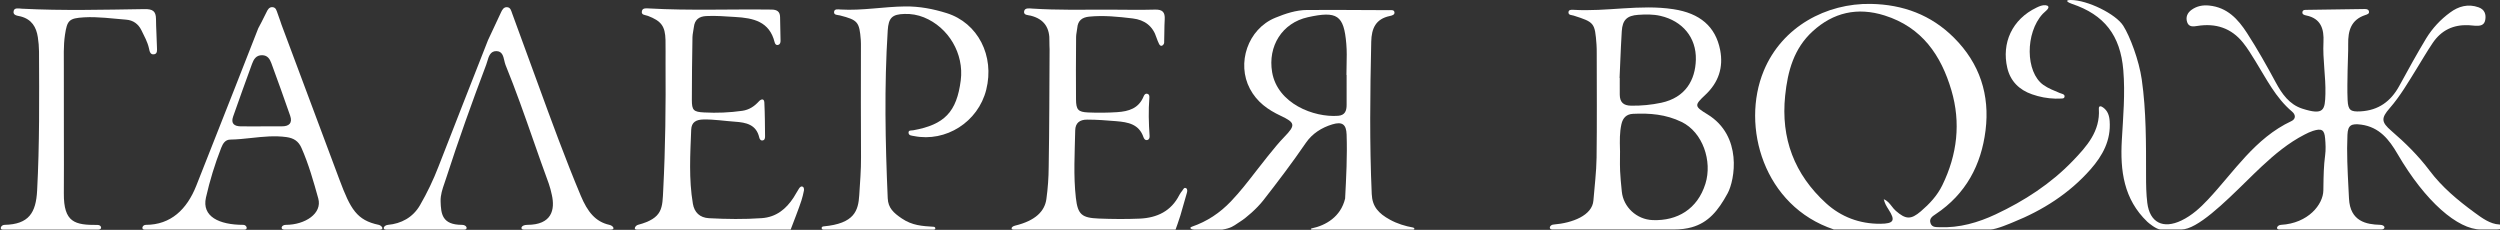
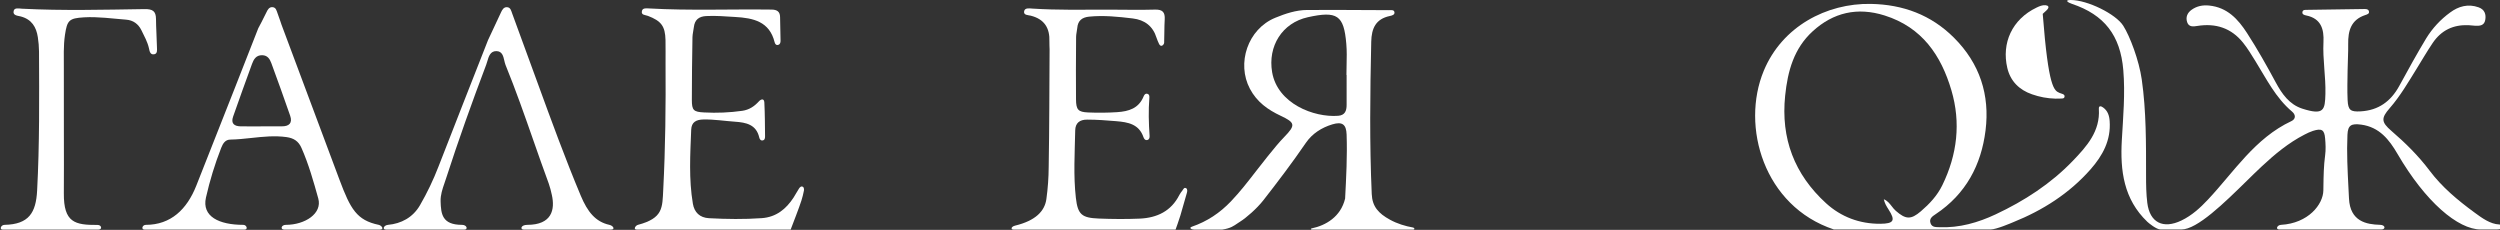
<svg xmlns="http://www.w3.org/2000/svg" width="3241" height="298" viewBox="0 0 3241 298" fill="none">
  <rect x="0" y="0" width="3241" height="298" fill="#333333" stroke="none" />
  <path d="M1359.53 216.09C1359.46 230.141 1358.45 244.171 1356.53 258.09C1354.36 273.82 1342.38 286.103 1316 292.5C1310.59 293.811 1310 297.65 1314 297.65H1524C1524 297.65 1528.93 284.01 1530.24 279.41C1533 269.67 1535.94 259.97 1538.62 250.21C1539.24 248.1 1539.69 245.11 1537.62 243.96C1535.02 242.51 1533.98 245.57 1532.71 247.19C1531.26 248.925 1529.98 250.801 1528.9 252.79C1518.32 273.71 1500.01 282.42 1477.54 283.42C1459.92 284.17 1442.19 284.03 1424.54 283.33C1402.6 282.45 1397.25 278.29 1394.78 256.73C1391.44 227.61 1393.34 198.26 1393.91 169C1394.1 159.46 1399.67 155.02 1409.43 155.08C1421.96 155.08 1434.45 156.03 1446.96 157.08C1462.55 158.38 1476.59 160.89 1482.42 177.89C1483.12 179.94 1484.65 182.14 1487.33 181.52C1490.01 180.9 1490.48 178.36 1490.33 176.11C1489.21 159.8 1488.73 143.51 1490.01 127.19C1490.19 124.97 1490.17 122.38 1487.44 121.62C1484.71 120.86 1483.33 123.14 1482.51 125.14C1476.2 140.46 1463.46 144.41 1448.2 145.41C1435.69 146.216 1423.14 146.343 1410.61 145.79C1397.77 145.21 1395.08 142.35 1394.94 128.92C1394.69 103.48 1394.86 78.014 1395.03 52.587V52.57L1395.06 47.85C1395.08 43.95 1396.24 40.07 1396.57 36.16C1397.37 26.68 1402.77 22.48 1412.09 21.56C1430.99 19.7 1449.68 21.66 1468.35 23.89C1483.91 25.74 1494.66 33.81 1499.35 49.04C1500.25 51.709 1501.32 54.318 1502.56 56.85C1503.29 58.45 1504.72 59.97 1506.44 59.24C1507.15 58.886 1507.77 58.372 1508.25 57.738C1508.73 57.105 1509.05 56.37 1509.2 55.59C1509.59 45.47 1509.32 35.32 1509.93 25.22C1510.49 15.88 1507.2 12.14 1497.2 12.45C1477.26 13.06 1457.33 12.5 1437.33 12.5C1404.26 12.54 1371.14 13.26 1338.14 11.12C1334.39 10.87 1328.71 9.89 1327.71 14.44C1326.56 19.86 1332.81 19.46 1336.14 20.29C1354.04 24.78 1361.13 36.52 1360.45 53.96C1360.31 57.33 1360.69 60.71 1360.69 64.09C1360.39 114.76 1360.39 165.43 1359.53 216.09Z" fill="white" />
  <path fill-rule="evenodd" clip-rule="evenodd" d="M1595.86 260.97C1581.37 276.13 1564.87 287.12 1545.21 293.86C1540.58 295.575 1545 297.65 1548 297.65H1584.5C1595.5 296 1599.63 292.721 1604.46 289.454C1605.6 288.684 1606.8 287.875 1608.17 287.02C1615.26 282.59 1629.22 270.61 1637.69 259.78C1656.77 235.37 1675.45 210.73 1692.94 185.17C1701.21 173.16 1713.29 165.47 1727.21 161.24C1740.13 157.32 1745.3 161.25 1745.75 174.41C1746.7 202.106 1745.25 229.755 1743.81 257.402V257.404V257.405V257.407C1738.13 281.16 1718.66 292.288 1700.5 296.077C1698.5 296.5 1699.73 297.65 1700.5 297.65H1832C1834.5 297.65 1833.81 295.302 1832 294.979C1821.65 293.132 1811.45 290.032 1802 284.85C1786.85 276.57 1779.04 267.65 1778.33 251.7C1775.39 185.86 1776.21 120.02 1777.67 54.16C1778.05 36.95 1783.34 24.53 1801.94 20.7C1804.5 20.18 1808.37 19.2 1807.76 15.79C1807.24 12.909 1804.41 13.033 1801.95 13.141C1801.5 13.161 1801.07 13.18 1800.66 13.18C1794.46 13.15 1788.26 13.117 1782.05 13.084C1752.91 12.93 1723.76 12.775 1694.61 12.94C1680.15 13.02 1666.49 17.62 1653.3 23.02C1617.48 37.68 1602.91 82.21 1620.41 115.13C1629.58 132.38 1643.64 142.26 1660.34 150.13C1679.24 159.03 1679.78 162.26 1665 177.48C1658.06 184.612 1651.83 192.316 1645.57 200.042L1645.57 200.043L1645.57 200.044L1645.57 200.045C1644.72 201.104 1643.86 202.162 1643 203.22C1637.97 209.412 1633.1 215.717 1628.22 222.022C1617.91 235.35 1607.59 248.683 1595.86 260.97ZM1745.52 97.15H1745.75V97.17C1745.74 110.103 1745.74 123.027 1745.76 135.94C1745.78 143.44 1743.77 149.42 1734.84 150.11C1703.18 152.54 1656.11 134.25 1649.18 93.54C1643.46 59.92 1662.1 29.7 1695.54 22.31C1733.52 13.91 1742.23 19.64 1745.34 56.71C1746.15 65.923 1745.93 75.169 1745.72 84.418L1745.72 84.431C1745.62 88.671 1745.52 92.912 1745.52 97.15Z" fill="white" />
-   <path d="M1067.5 293.5C1108 289.85 1112.72 272.854 1113.95 252.79C1114.95 236.52 1116.35 220.29 1116.22 203.92C1115.85 156.63 1116.11 109.33 1116.11 62.03C1116.11 58.66 1116.2 55.26 1115.94 51.9C1114.13 28.37 1112.03 25.96 1088.94 20.01C1085.88 19.22 1080.78 19.78 1081.29 15.34C1081.78 11.1 1086.67 12.16 1089.81 12.34C1117.81 13.96 1145.49 8.65 1173.43 8.34C1192.03 8.12 1209.79 11.55 1227.19 16.99C1267.8 29.67 1289.62 72.39 1278.55 116.36C1268.02 158.22 1226.24 184.64 1184.8 176.36C1182.07 175.82 1178.36 175.83 1177.89 172.62C1177.25 168.35 1181.43 169.34 1183.89 168.9C1224.54 161.57 1240.3 145.04 1245.52 104.15C1249.92 69.73 1229.83 35.52 1197.71 22.48C1189.76 19.275 1181.22 17.776 1172.65 18.08C1156.52 18.49 1151.89 23.08 1150.85 39.42C1146.24 111.96 1147.7 184.5 1150.85 257.05C1151.4 269.69 1158.5 276 1168.85 283.05C1182.66 292.458 1195.59 293.056 1210.5 294C1213.04 294.161 1213.5 297.65 1210.5 297.65H1067.5C1064.5 297.65 1064.23 293.795 1067.5 293.5Z" fill="white" />
  <path d="M827 291.5C859.82 282.81 858.608 269.317 859.82 245.87C862.64 191.33 863.19 136.76 862.82 82.17C862.74 72.03 863.02 61.89 862.76 51.77C862.29 33.86 857.23 27.21 839.95 20.58C836.6 19.29 830.67 19.79 832.28 13.94C833.28 10.16 837.97 10.79 841.28 10.94C894.28 13.94 947.34 11.7 1000.37 12.42C1007.2 12.51 1011.2 14.93 1011.3 22.17C1011.44 32.3 1011.81 42.43 1011.9 52.56C1011.9 54.72 1011.65 57.25 1009.03 58.11C1006.03 59.11 1004.72 56.76 1004.22 54.71C997.58 27.85 976.65 23.33 953 22C940.47 21.27 928 20.14 915.44 20.82C906.06 21.32 900.61 25.66 899.54 35.07C899.04 39.53 897.78 43.96 897.71 48.42C897.28 75.42 896.89 102.47 896.92 129.49C896.92 143 899.08 145.08 912.79 145.77C929.309 146.672 945.877 145.965 962.26 143.66C971.35 142.34 977.97 137.83 983.9 131.33C986.28 128.72 990.57 126.98 990.9 132.82C991.64 147.41 991.66 162.03 991.81 176.64C991.81 178.74 991.64 181.43 988.89 182.02C986.14 182.61 984.76 180.34 984.27 178.18C980.43 161.42 967.17 158.76 952.92 157.78C939.29 156.84 925.77 154.64 912 154.89C902.43 155.07 896.45 158.33 896.07 168.15C894.83 200.15 892.84 232.29 898.26 264.15C900.14 275.2 907.05 282.22 919.17 282.88C941.97 284.1 964.77 284.43 987.55 282.81C1006.23 281.48 1019.06 271.02 1028.79 256.12C1031.26 252.34 1033.28 248.27 1035.79 244.49C1036.97 242.68 1038.79 240.68 1041.17 242.39C1042.17 243.12 1042.51 245.52 1042.23 246.99C1041.38 251.414 1040.28 255.784 1038.93 260.08C1036.22 268.68 1028.21 289.23 1025 297.65H825.5C820.5 297.65 823.853 292.333 827 291.5Z" fill="white" />
  <path d="M568.57 215.66C561.877 233.044 553.829 249.876 544.5 266C535.171 282.124 519.93 289.961 503 291.5C497.5 292 495 297.65 500.5 297.65H602C607 297.65 605.414 291.5 599 291.5C573 291.5 571.713 277.244 571.2 261.12C570.933 252.717 573.621 244.937 576.294 237.201C576.923 235.38 577.551 233.563 578.14 231.74C594.2 182.03 611.8 132.83 630.3 83.96C630.818 82.592 631.265 81.071 631.722 79.51C633.576 73.186 635.618 66.222 643.43 66.27C650.988 66.337 652.426 72.603 653.794 78.57C654.265 80.624 654.728 82.642 655.43 84.36C668.527 116.483 679.97 149.173 691.412 181.864C697.958 200.564 704.504 219.265 711.36 237.86C713.004 242.643 714.34 247.526 715.36 252.48C719.8 271.9 715.36 291.5 683.5 291.5C675 291.5 674 297.65 679 297.65H792C798 297.65 795.06 292.624 790 291.5C772 287.5 761.71 274.699 752.92 253.74C732.86 205.91 714.89 156.68 697.13 108.02C686.143 77.873 675.11 47.733 664.03 17.6C662.66 14.06 662.08 9.36 656.92 9.3C653 9.26 651.08 12.68 649.68 15.68L632.68 52C611.07 106.47 590 161.13 568.57 215.66Z" fill="white" />
  <path fill-rule="evenodd" clip-rule="evenodd" d="M254.36 241.01C242.282 271.328 221.5 291.5 189 291.5C184.5 291.5 182.5 297.65 187.5 297.65H317C322 297.65 319.681 291.5 315.5 291.5C284 291.5 261.458 280.716 267 256.12C271.949 234.153 278.562 212.594 286.78 191.63C289.04 185.89 292.07 181.07 298.47 180.97C307.641 180.823 316.773 179.838 325.91 178.852C341.013 177.222 356.131 175.591 371.47 177.74C380.95 179.11 386.95 183.02 390.82 191.74C400.212 212.964 406.403 235.106 412.602 257.274C418.045 276.741 395.5 291.5 370.5 291.5C364.5 291.5 363 297.65 368.5 297.65H492.5C499 297.5 494.47 292.23 491 291.5C462.5 285.5 454.419 271.225 440.07 232.93C414.97 165.943 364.92 31.93 364.92 31.93C364.92 31.93 361.74 22.29 359.92 17.56C358.55 14.02 357.97 9.32 352.81 9.26C348.89 9.22 346.97 12.64 345.57 15.64C342.27 22.77 334.82 36.64 334.82 36.64C334.82 36.64 281.453 173.003 254.36 241.01ZM337.88 163.78V163.85C335.871 163.85 333.862 163.852 331.853 163.854C325.32 163.862 318.782 163.869 312.22 163.8C303.64 163.71 299.04 160.12 302.22 151.12C310.26 128.33 318.37 105.55 326.72 82.86C328.88 76.99 331.94 71.46 339.82 71.57C346.85 71.67 349.77 76.48 351.77 81.88C360.07 104.57 368.35 127.26 376.2 150.1C379.41 159.43 374.96 163.89 365.2 163.78C359.134 163.727 353.064 163.745 346.992 163.762H346.991L346.976 163.762C343.944 163.771 340.912 163.78 337.88 163.78Z" fill="white" />
  <path d="M5.8 291.5C37.5 290.89 46.61 275.66 48.12 247.26C51.32 187.09 50.85 126.89 50.58 66.68C50.52 60.494 50.009 54.321 49.05 48.21C47.05 35.02 41.05 25.05 26.85 21.31C23.18 20.31 16.14 20.31 17.74 14.03C18.84 9.68 24.43 11.03 28.32 11.28C81.32 14.01 134.32 12.59 187.32 11.8C197.7 11.65 202.15 14.26 202.23 24.54C202.33 36.91 203.23 49.27 203.49 61.65C203.56 64.83 204.24 69.41 200.14 70.31C194.65 71.52 193.89 66.23 193.14 62.73C191.27 54.33 187.14 47 183.43 39.39C179.31 30.93 172.55 26.16 163.48 25.48C145.32 24.1 127.21 21.41 108.91 22.48C89.57 23.65 87.08 26.24 84.26 45C82.07 59.59 82.83 74.23 82.76 88.84C82.56 131.06 83.09 208.27 82.76 250.5C82.462 288.629 97.094 291.775 126.5 291.624C131.785 291.57 133 297.65 127.5 297.65H3.5C-1.2 297.65 1.216 291.588 5.8 291.5Z" fill="white" />
-   <path fill-rule="evenodd" clip-rule="evenodd" d="M2069.8 204.57C2069.55 223.01 2067.16 241.53 2065.69 260.01C2064.16 279.276 2038.58 289.1 2014 291.109C2008.9 291.415 2007 297.5 2012.5 297.5H2170C2178.77 297.5 2186.42 296.518 2193.2 294.61C2214.63 288.58 2227.41 273.297 2239.75 250.53C2248.94 233.583 2259.43 176.15 2213.43 148.15C2196.45 137.79 2196.34 136.52 2210.83 122.95C2227.94 106.91 2234.41 87.41 2230 64.76C2224 34.3 2203.8 17.15 2169.35 11.91C2126.09 5.33 2082.96 15.39 2039.74 12.72C2037.24 12.56 2033.22 12.39 2033.36 16.27C2033.49 19.79 2037.44 19.38 2040 20.2C2067 28.84 2067.58 29.53 2069.71 57.62C2070 61.55 2070 65.5 2070 69.44C2070.02 114.48 2070.41 159.57 2069.8 204.57ZM2142.53 285.33C2121.66 284.53 2104.53 268.38 2102.53 248.44L2102.29 246.066C2101.48 237.92 2100.66 229.783 2100.29 221.58C2100.03 215.737 2100.09 209.885 2100.15 204.033C2100.18 201.461 2100.21 198.89 2100.21 196.32C2100.19 195.421 2100.17 194.522 2100.14 193.623C2099.87 182.743 2099.59 171.874 2102 161.03C2103.89 152.65 2108.66 147.96 2117.05 147.57C2138.8 146.54 2159.58 148.13 2180.11 158.13C2207.5 171.46 2220.06 208.95 2210.91 238.2C2200.6 271.17 2174.41 286.55 2142.53 285.33ZM2099.86 101H2099.61C2099.9 94.781 2100.16 88.56 2100.42 82.338L2100.42 82.325L2100.42 82.313L2100.42 82.3L2100.42 82.287L2100.42 82.275L2100.53 79.668C2101.08 66.572 2101.64 53.475 2102.47 40.39C2103.41 25.84 2109.17 20.23 2123.77 19.23C2133.4 18.59 2143.07 18.37 2152.67 20.59C2181.11 27.18 2199.25 48.56 2198.51 77.37C2197.83 103.73 2185.11 126.46 2153.7 133.21C2140.88 135.938 2127.8 137.213 2114.7 137.01C2104.49 136.92 2100.04 132.43 2099.86 122.92C2099.79 118.046 2099.82 113.172 2099.84 108.301L2099.84 108.143V108.141L2099.84 107.246C2099.85 105.164 2099.86 103.081 2099.86 101Z" fill="white" />
  <path fill-rule="evenodd" clip-rule="evenodd" d="M2286.56 91.72C2256.63 163.77 2286.56 267.335 2377.5 297.5H2580.5C2588 297.5 2607.42 289.08 2609.87 288.08C2648.41 272.56 2682.59 250.82 2710.14 219.61C2725.96 201.65 2736.76 181.8 2734.96 156.97C2734.49 149.86 2732.49 143.69 2726.49 139.35C2723.88 137.45 2720.64 136.51 2720.95 141.29C2722.86 170.19 2705.21 189.78 2687.21 208.53C2658.67 238.21 2624.32 260.46 2587.11 277.91C2564.44 288.54 2540.2 295.59 2514.44 294.54C2509.95 294.34 2504.75 294.92 2502.81 289.54C2500.6 283.458 2504.99 280.545 2509.38 277.624L2509.51 277.54C2548.53 251.56 2568.47 213.95 2574.06 169.09C2579.77 123.07 2566.69 82.34 2533.06 48.83C2503.42 19.24 2467 5.84 2425.42 5.06C2367.78 4 2310.3 34.47 2286.56 91.72ZM2490.18 273.94C2477.19 285.04 2470.54 284.52 2457.68 273.3C2455.68 271.553 2454.04 269.443 2452.41 267.335C2449.6 263.717 2446.8 260.106 2442.18 258.345C2443.17 263.23 2445.59 267.368 2448.32 271.59C2457.56 285.9 2455.22 289.98 2437.61 290.1C2410.76 290.29 2386.78 281.18 2367.36 263.53C2326.25 226.023 2308.56 179.53 2314.27 124.05C2317.54 92.3 2325.52 62.9 2349.92 40.6C2376.71 16.12 2407.94 8.93 2443.23 20.07C2491.79 35.39 2516.43 71.78 2529.79 117.02C2542.24 159.19 2537.37 200.47 2518.02 240.13C2511.41 253.66 2501.42 264.33 2490.18 273.94Z" fill="white" />
-   <path fill-rule="evenodd" clip-rule="evenodd" d="M2441.93 258.25C2442.02 258.281 2442.1 258.313 2442.18 258.345C2442.16 258.197 2442.13 258.049 2442.1 257.9L2441.93 258.25Z" fill="white" />
  <path d="M2801 297.5C2795.5 297.5 2785.38 289.03 2783.81 287.53C2753.14 258.24 2748.48 221.23 2750.73 181.74C2752.46 151.51 2755.2 121.45 2752.64 90.85C2748.87 45.77 2727.98 19.04 2686 5C2680.82 3.266 2676 0 2684.5 0C2706 0 2742.8 18.01 2752.57 33.35C2761.23 46.951 2773.03 78.22 2776.57 102.98C2782.47 144.36 2782.13 185.98 2782.15 227.61C2782.15 239.41 2782.29 251.31 2783.75 263C2786.95 288.63 2804.28 297.26 2827.99 285.86C2841.59 279.33 2852.38 269.42 2862.5 258.64C2896.36 222.57 2923.19 179.26 2970.5 157.04C2976.5 154.24 2976.32 148.8 2971.38 144.64C2950.06 126.64 2938.12 102.13 2923.88 79.19C2918.82 71.05 2913.88 62.77 2907.88 55.32C2892.68 36.42 2872.63 29.77 2848.57 33.64L2848.52 33.647C2843.78 34.406 2837.7 35.379 2835.48 28.9C2833.25 22.4 2835.56 16.66 2841.23 12.65C2847.99 7.88 2855.5 6.34 2863.9 7.18C2887.46 9.53 2901.43 24.89 2913.01 42.78C2926.49 63.61 2938.65 85.26 2950.43 107.1C2958.27 121.63 2967.83 135.41 2984.66 140.84C3012.88 149.95 3014.11 142.37 3014.66 121.84C3015.25 99.34 3011.02 77.01 3012.14 54.44C3012.97 37.98 3009.14 23.93 2989.69 20.03C2987.52 19.6 2984.69 18.72 2984.79 16.23C2984.92 12.23 2988.79 12.81 2991.29 12.76C3015.8 12.3 3040.29 12.03 3064.83 11.7C3067.14 11.7 3069.88 11.7 3070.83 13.92C3072.48 17.85 3068.71 18.72 3066.3 19.52C3047.72 25.7 3043.93 40.05 3044.19 57.1C3044.36 68.35 3043.58 79.6 3043.44 90.85C3043.27 103.8 3042.85 116.77 3043.44 129.69C3044.06 142.98 3047.31 145.1 3060.3 144.37C3083.53 143.06 3099.43 131.37 3110.3 111.59C3121.65 90.81 3133.08 70.06 3145.3 49.75C3153.34 36.658 3163.87 25.273 3176.3 16.24C3187.18 8.14 3199.7 4.61 3213.3 9.51C3221.06 12.31 3223.19 18.51 3221.88 25.87C3220.57 33.23 3214.75 33.71 3208.71 33.36C3205.86 33.2 3203.03 32.76 3200.18 32.65C3180.42 31.85 3164.97 39.18 3153.79 55.65C3146.5 66.41 3140.03 77.65 3133.2 88.65C3122.2 106.36 3111.77 124.47 3097.95 140.3C3086.74 153.16 3086.95 158.25 3100.14 169.61C3118.26 185.2 3135.33 202.05 3149.53 220.95C3165.81 242.61 3186.1 259.5 3207.53 275.21L3208.44 275.878C3217.54 282.553 3228.39 290.516 3240 291C3246.91 291.288 3246 297.5 3237 297.5H3216C3186.5 297.5 3144.32 261.668 3108.1 199.47C3097.38 181.06 3084.66 164.77 3061.1 161.58C3048.04 159.82 3043.8 162.35 3043.23 174.8C3042.18 197.907 3043.37 221 3044.56 244.073V244.079V244.085V244.091V244.097V244.103V244.108C3044.79 248.523 3045.02 252.937 3045.23 257.35C3046.66 287.214 3068.03 291.007 3085.5 291.452C3092.76 291.638 3093 297.5 3087 297.5H2955C2949.5 297.5 2952.08 291.777 2957 291.5C2992.5 289.5 3011.73 265 3012 246.85C3012.03 245.052 3012.06 243.254 3012.08 241.456V241.447V241.436C3012.28 228.07 3012.48 214.732 3014.29 201.41C3015.29 194.23 3014.92 186.77 3014.29 179.5C3013.36 168.15 3009.85 166.1 2998.46 169.7C2994.72 170.987 2991.09 172.586 2987.61 174.48C2966.77 185.17 2949 200 2932 215.85C2925.71 221.715 2919.56 227.745 2913.42 233.775L2913.41 233.777L2913.41 233.784L2913.23 233.959C2883.49 263.138 2848.46 297.5 2827.99 297.5H2801Z" fill="white" />
-   <path d="M2664.5 127.88C2654.24 127.594 2644.08 125.708 2634.4 122.29C2617.76 116.56 2606.3 105.29 2602.26 88.05C2594.77 56.05 2608.2 25.12 2640.26 9.81C2643.89 8.08 2647.56 6.44 2651.65 6.76C2655.26 7.04 2656.95 8.87 2654.31 12.12C2652.55 14.29 2650.1 15.91 2648.19 17.98C2625.42 42.66 2625.65 93.47 2648.99 110.08C2655.67 114.83 2662.94 117.4 2670.18 120.53C2672.63 121.59 2676.74 121.92 2676.52 125.03C2676.27 128.66 2672.19 127.48 2669.6 127.84C2667.9 127.968 2666.2 127.981 2664.5 127.88V127.88Z" fill="white" />
+   <path d="M2664.5 127.88C2654.24 127.594 2644.08 125.708 2634.4 122.29C2617.76 116.56 2606.3 105.29 2602.26 88.05C2594.77 56.05 2608.2 25.12 2640.26 9.81C2643.89 8.08 2647.56 6.44 2651.65 6.76C2655.26 7.04 2656.95 8.87 2654.31 12.12C2652.55 14.29 2650.1 15.91 2648.19 17.98C2655.67 114.83 2662.94 117.4 2670.18 120.53C2672.63 121.59 2676.74 121.92 2676.52 125.03C2676.27 128.66 2672.19 127.48 2669.6 127.84C2667.9 127.968 2666.2 127.981 2664.5 127.88V127.88Z" fill="white" />
</svg>